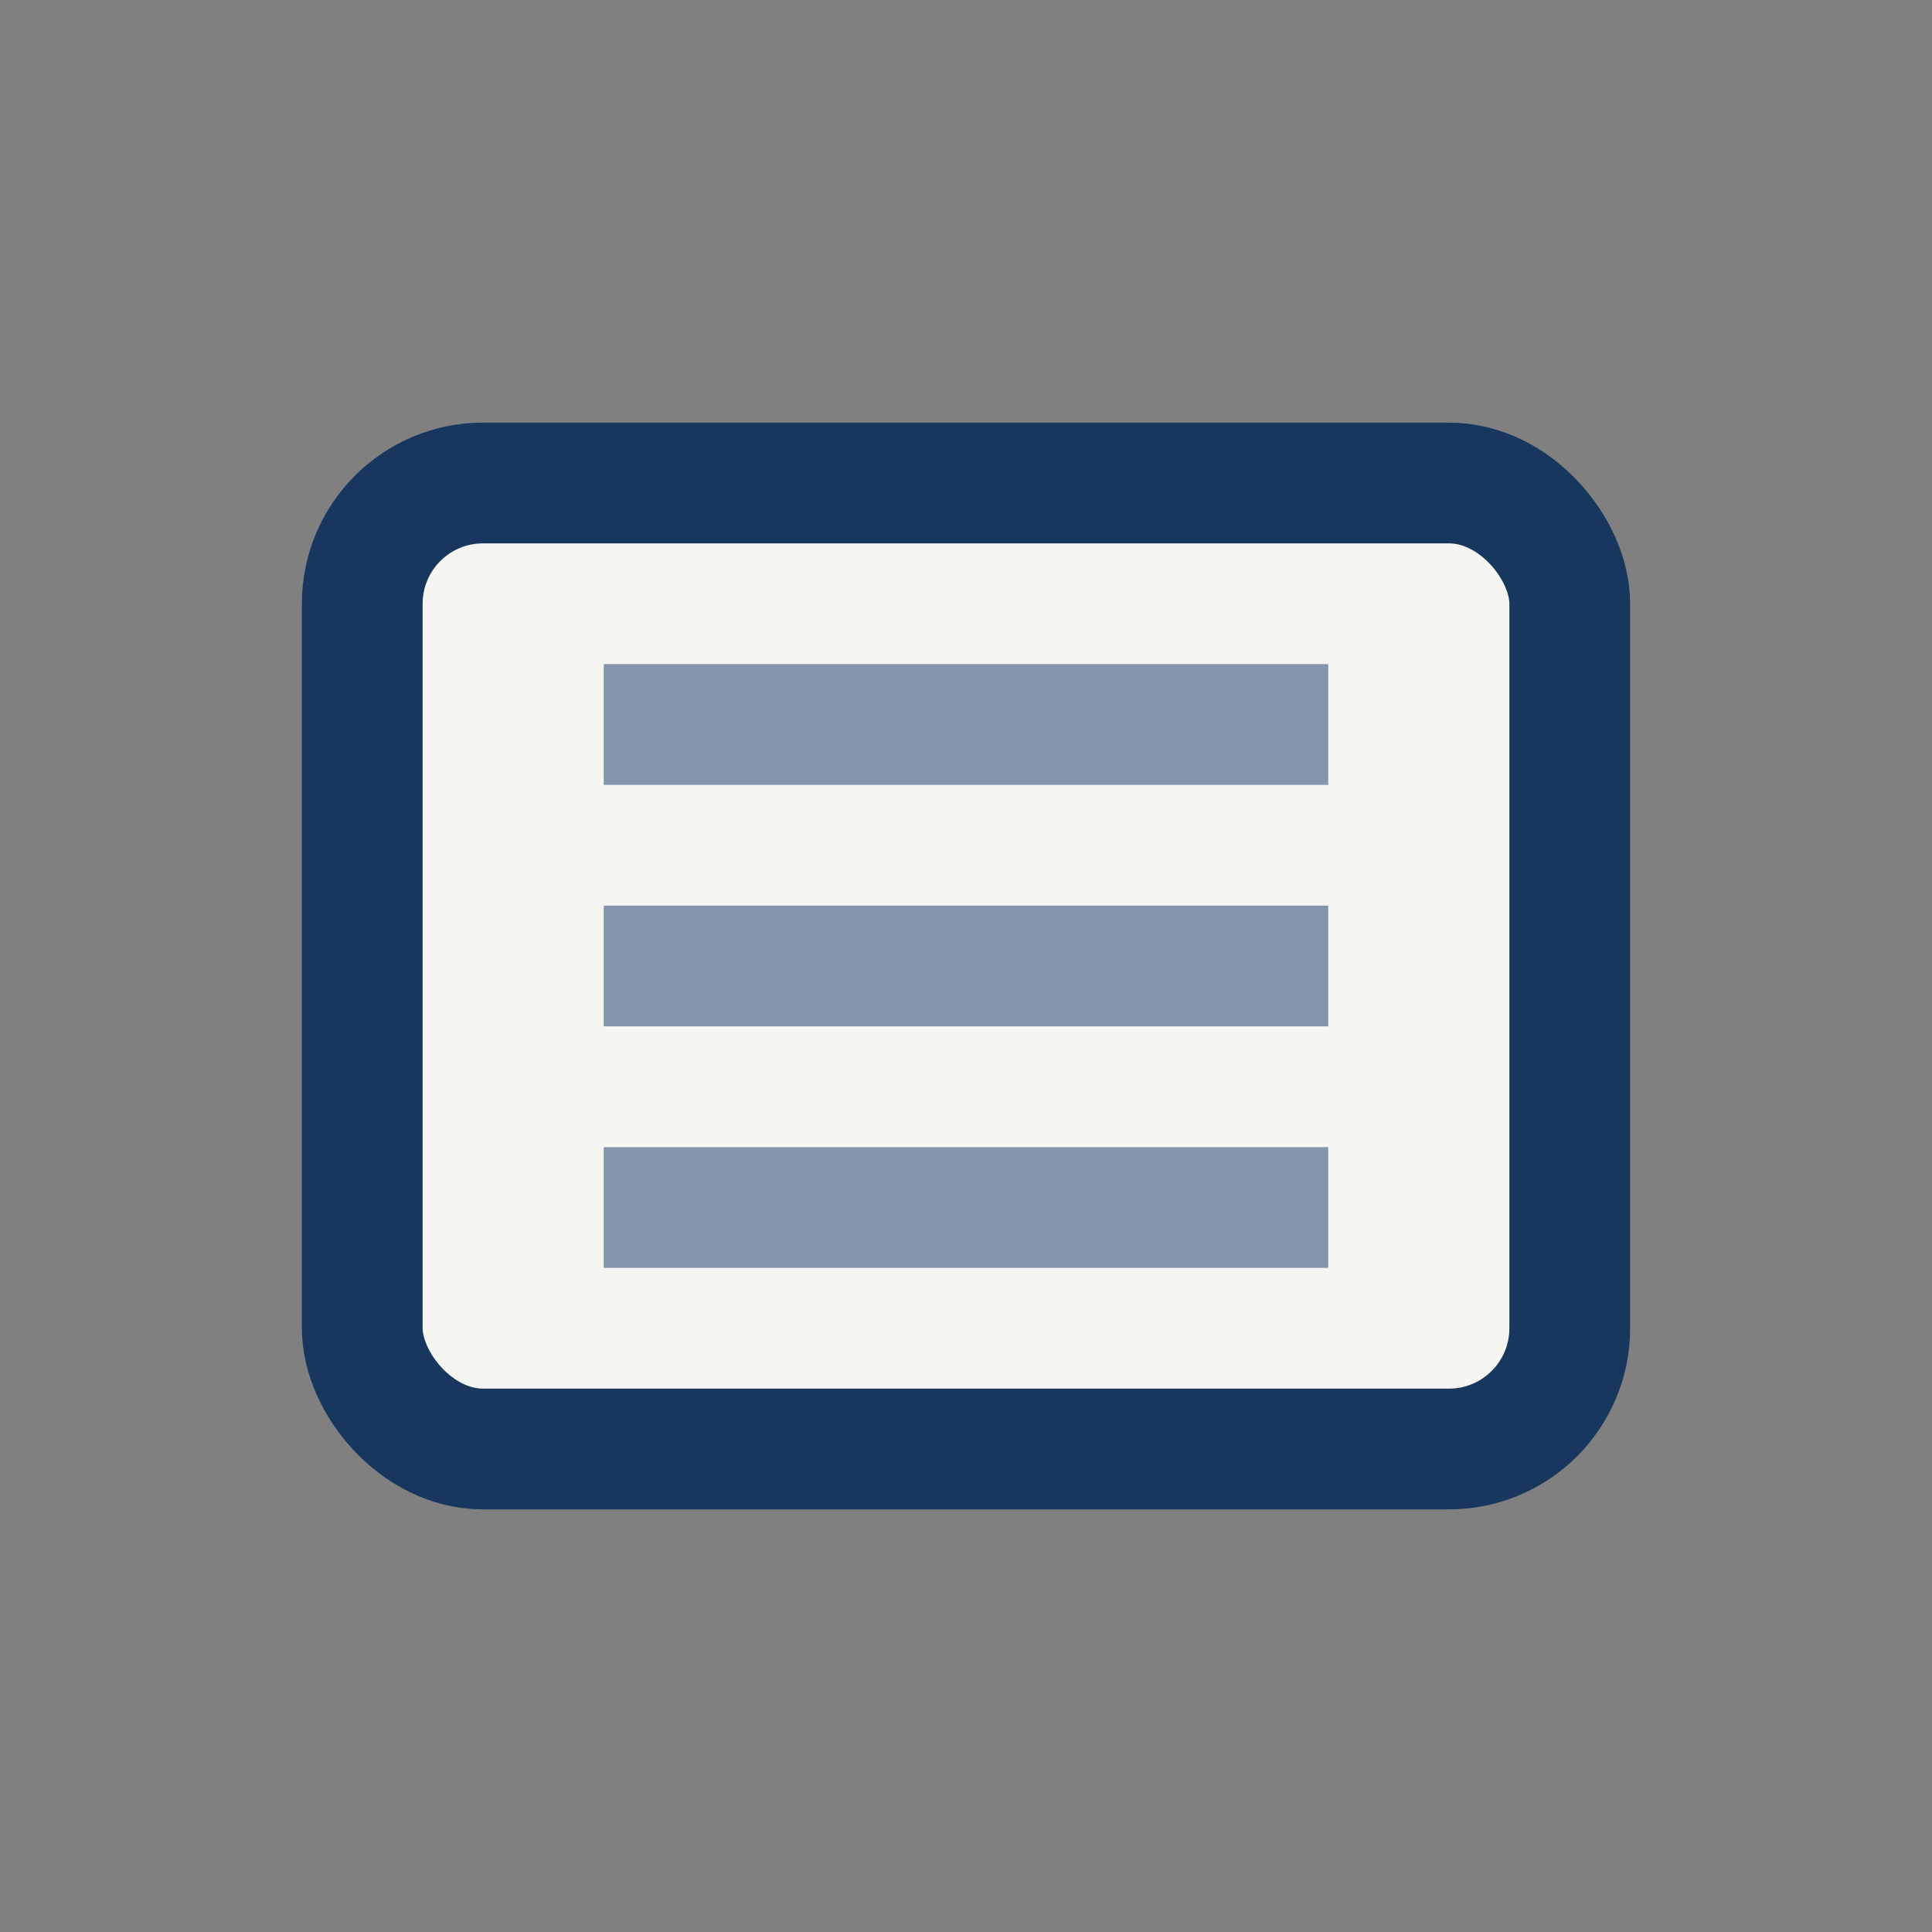
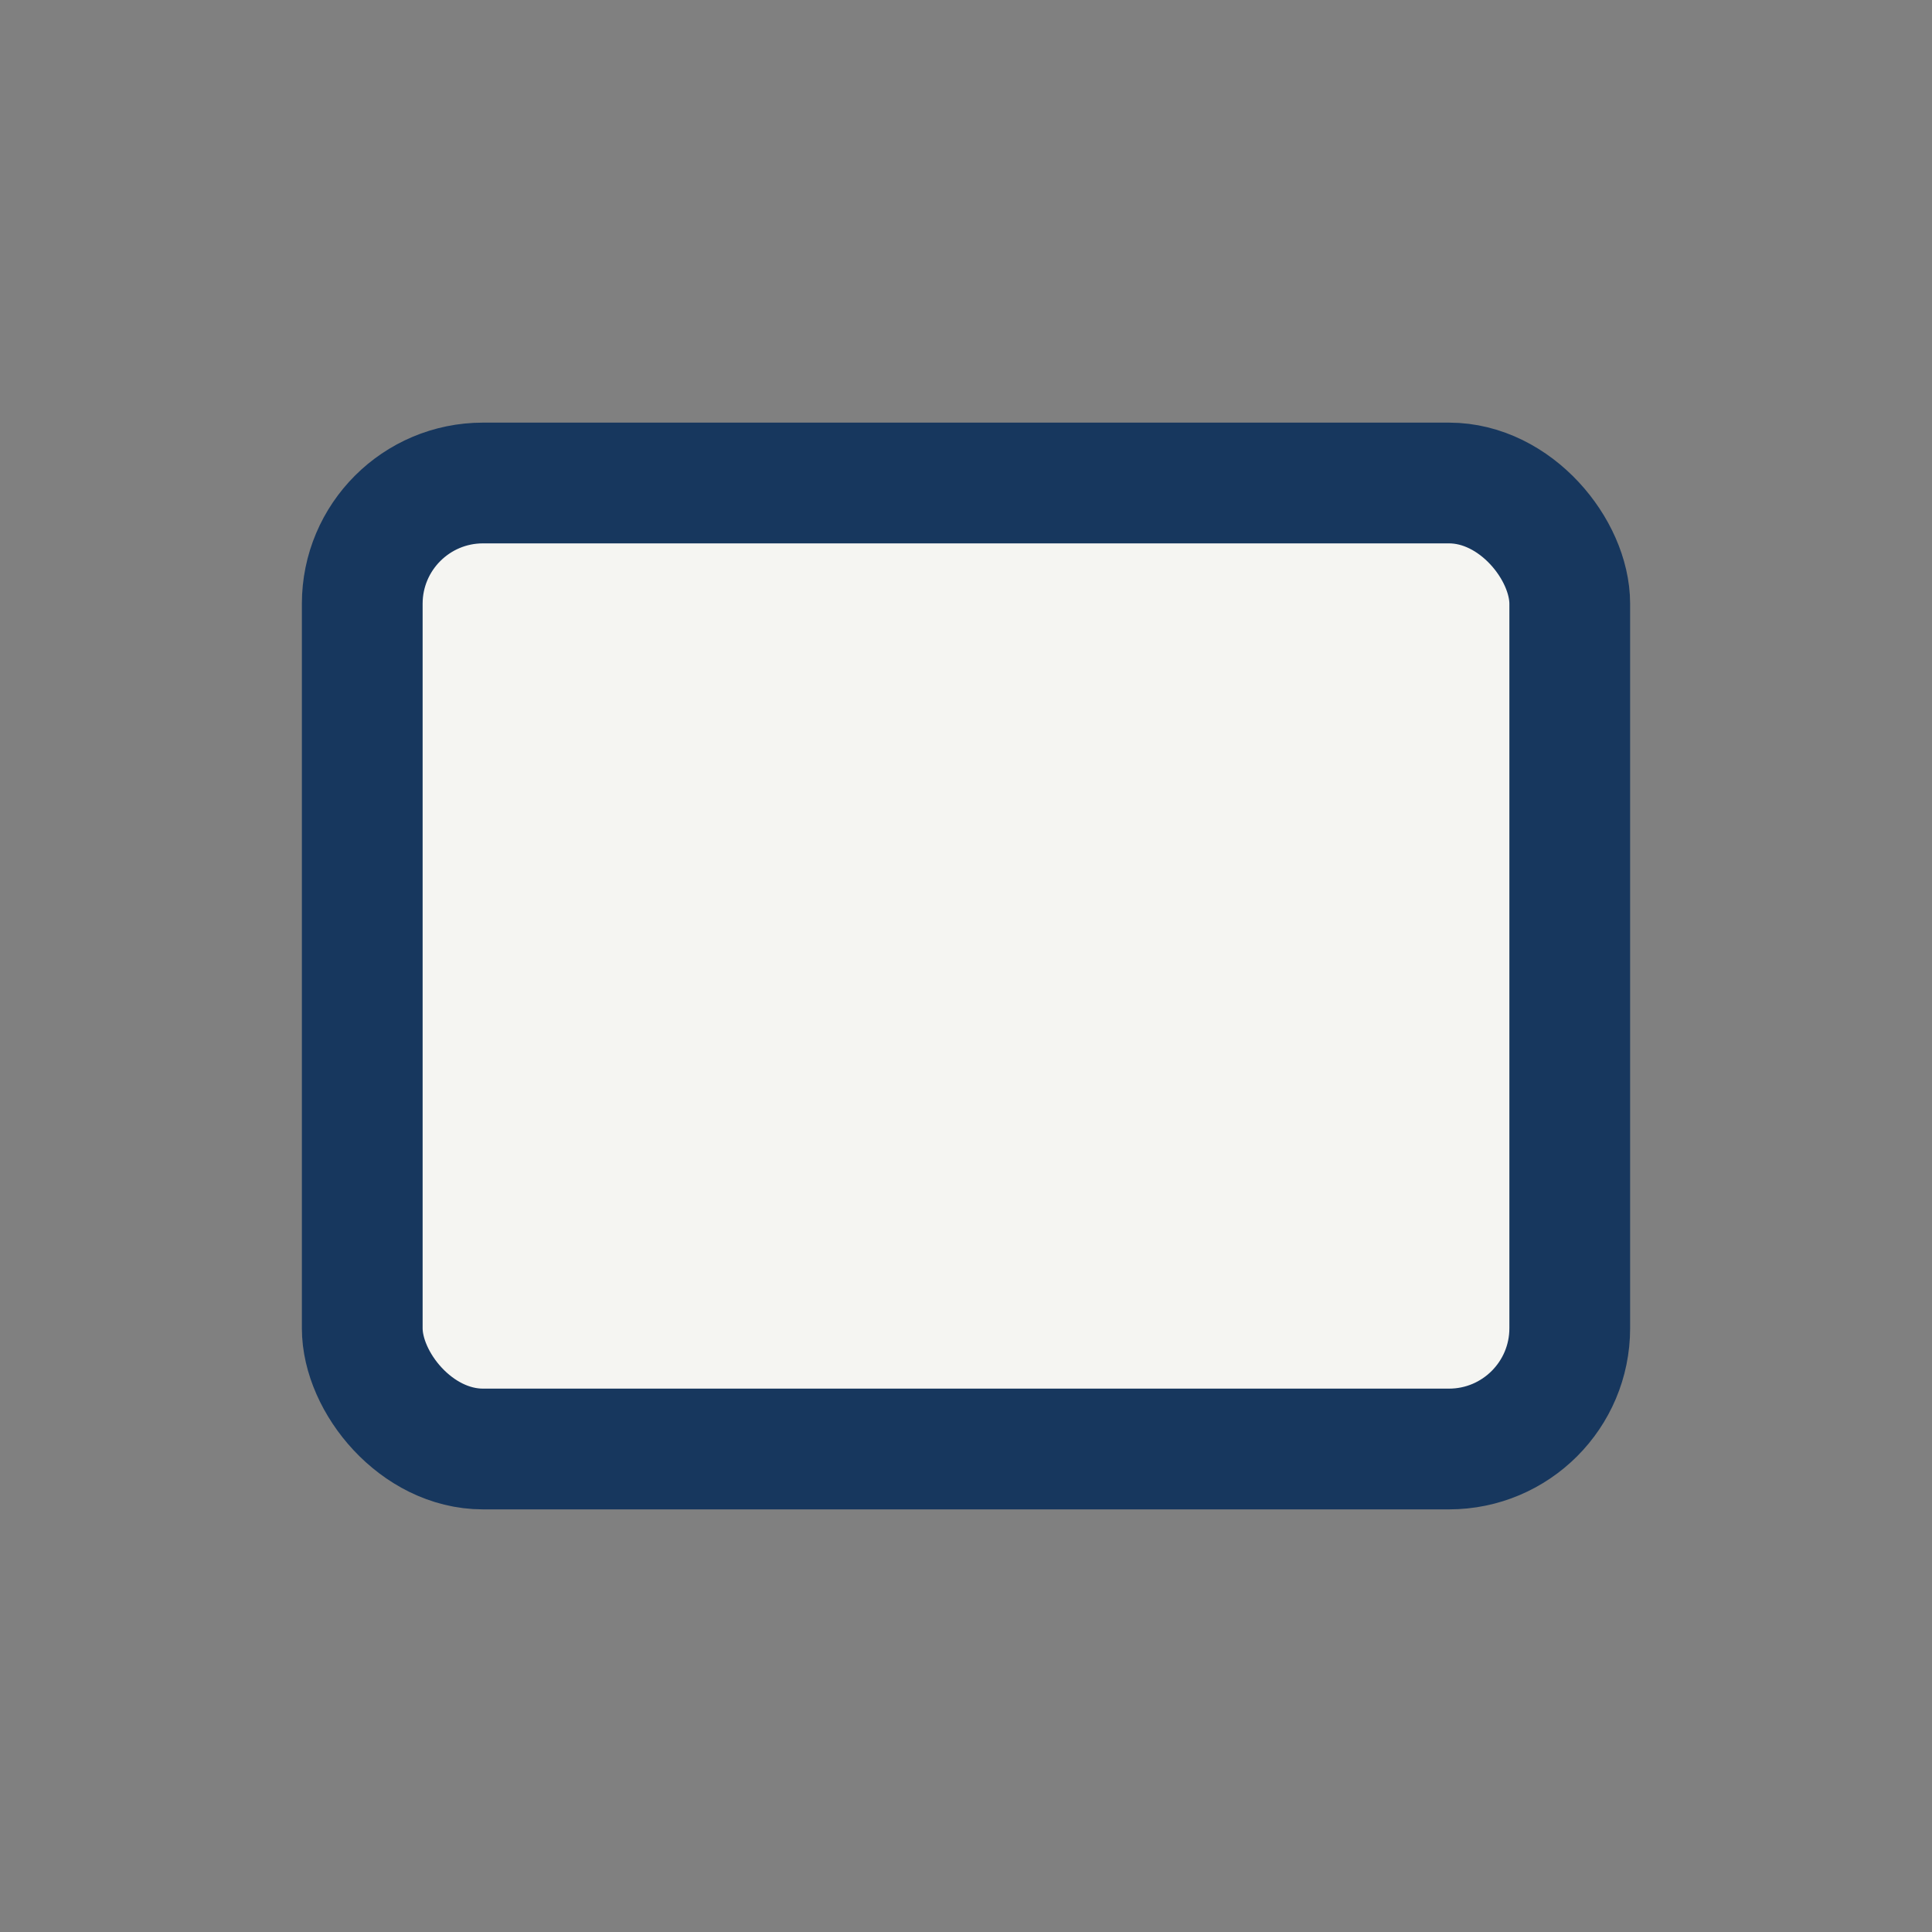
<svg xmlns="http://www.w3.org/2000/svg" width="32" height="32" viewBox="0 0 32 32">
  <rect x="0" y="0" width="32" height="32" fill="#808080" stroke="none" />
  <rect x="6" y="8" width="20" height="16" rx="2" fill="#F5F5F2" stroke="#17375E" stroke-width="2" />
-   <path d="M10 12h12M10 16h12M10 20h12" stroke="#8595AD" stroke-width="2" />
</svg>